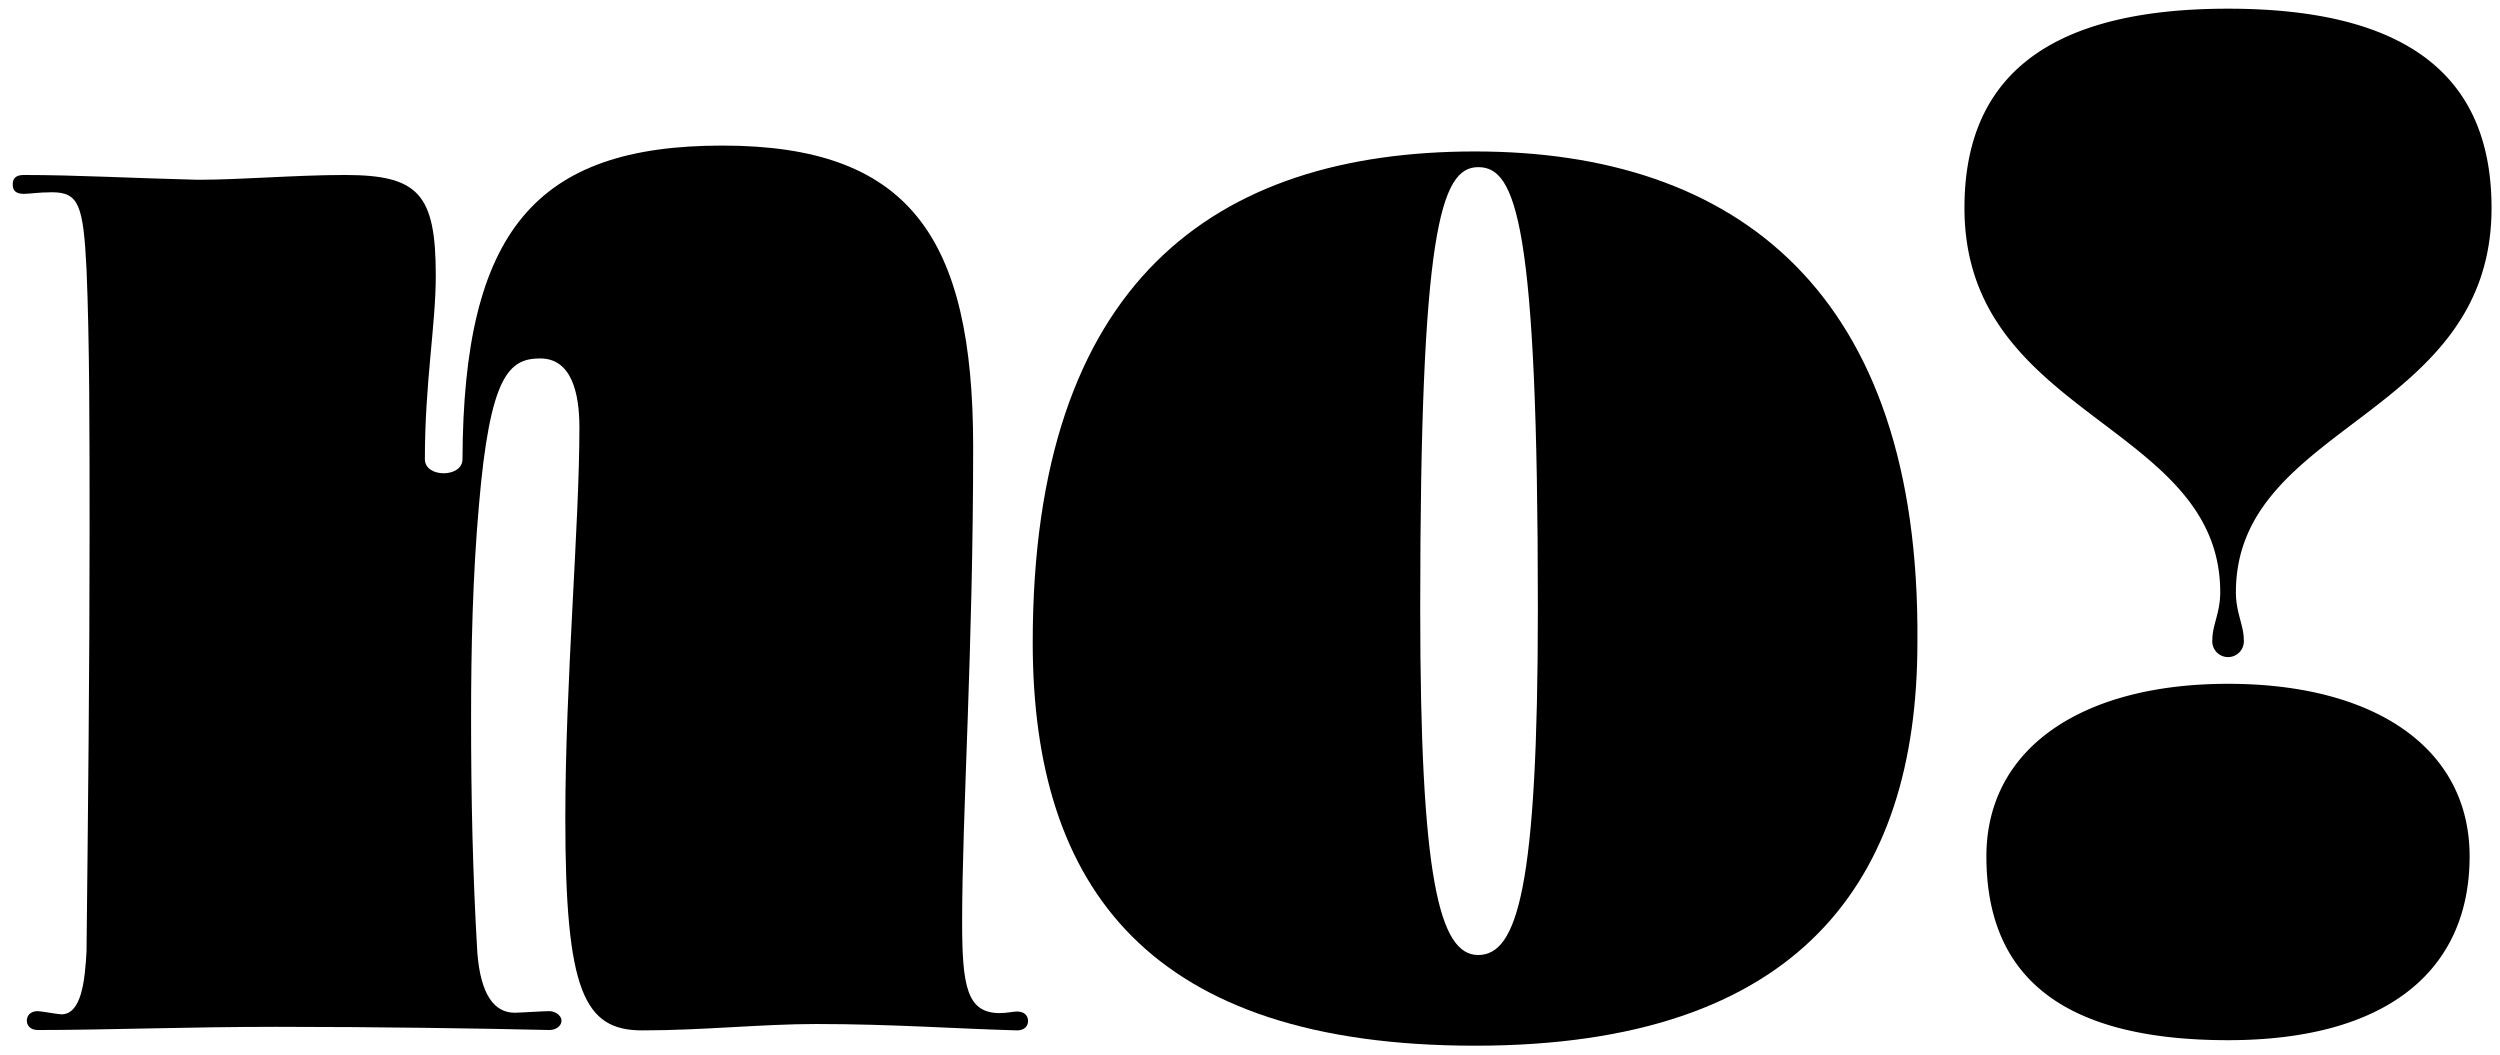
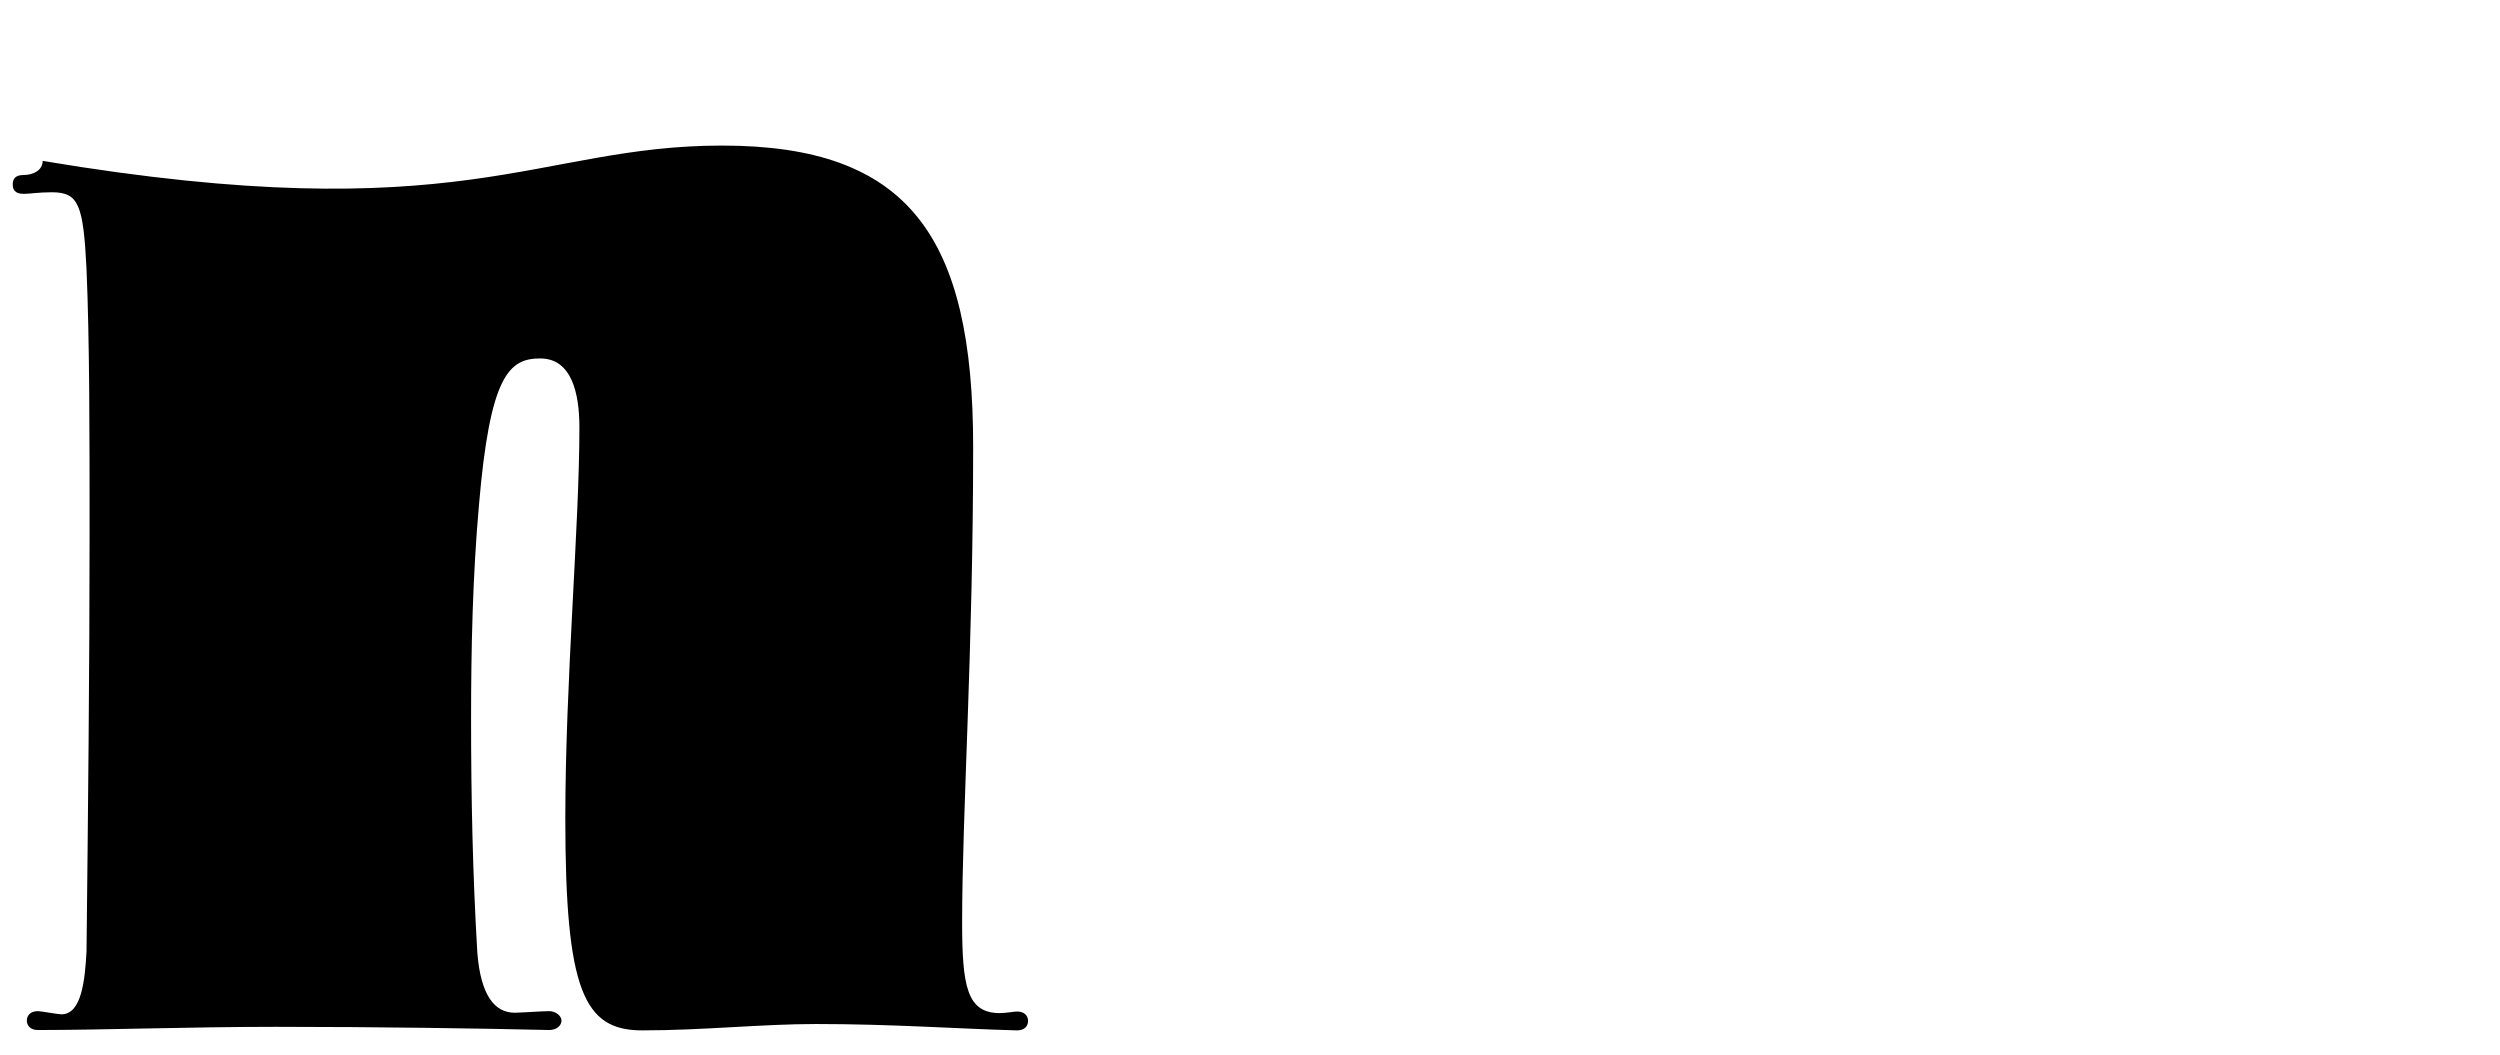
<svg xmlns="http://www.w3.org/2000/svg" preserveAspectRatio="xMidYMid slice" width="1000px" height="422px" viewBox="0 0 204 86.33">
  <title>ohno_homepage_images</title>
  <g>
-     <path d="M42,82.76c.39,0,2.31-.13,2.82-.13s1,.38,1,.77-.38.77-1,.77c-5.51-.13-14.08-.26-22.27-.26-7.17,0-14,.26-19.46.26-.64,0-.9-.39-.9-.77s.26-.77.9-.77c.25,0,1.66.26,1.92.26,1.66,0,1.92-2.82,2.05-5.12.12-11,.25-23.17.25-34.18,0-8.07,0-15.62-.25-21.51-.26-5.25-.64-6.27-2.82-6.27-1.15,0-1.79.13-2.3.13-.77,0-.9-.39-.9-.77s.13-.77.9-.77c4.35,0,8.83.26,14.2.39,3.59,0,7.94-.39,12-.39,6,0,7.42,1.54,7.42,8.19,0,4.1-.89,8.71-.89,15,0,.77.76,1.15,1.53,1.15s1.54-.38,1.54-1.15C37.81,19,43.7,12,58.93,12s20.48,7.42,20.48,24.58c0,16.64-.9,30-.9,38.78,0,5.25.39,7.43,3.08,7.43.51,0,1.15-.13,1.4-.13.64,0,.9.38.9.77s-.26.77-.9.77c-4.86-.13-10.24-.52-16.38-.52-4.48,0-9.22.52-14.21.52-4.74,0-6.27-3.2-6.27-17.29C46.13,55.75,47.28,43,47.28,35c0-2.81-.64-5.63-3.2-5.63s-4.1,1.41-5,12c-.51,5.76-.64,11.65-.64,17.41,0,6.4.13,12.67.51,19.07C39.22,81.35,40.37,82.76,42,82.76Z" />
-     <path d="M120.37,85.45c-26.5,0-36.1-12.8-36.1-32.9,0-29.44,14.85-40.07,36.1-40.07s36.35,11.4,36.09,40.07C156.46,72,146.86,85.45,120.37,85.45Zm.25-71.69c-3.07,0-4.73,5.25-4.73,36,0,21.89,1.53,28.29,4.73,28.29s4.87-5.5,4.87-28.29C125.49,18.24,123.7,13.76,120.62,13.76Z" />
-     <path d="M181.81.83c15.1,0,21.5,5.89,21.5,16.26,0,17.15-20.86,17.54-20.86,31.36,0,1.67.64,2.69.64,3.84a1.29,1.29,0,1,1-2.56,0c0-1.15.64-2.17.64-3.84,0-13.82-20.87-14.21-20.87-31.36C160.3,6.72,166.7.83,181.81.83ZM201.52,70c0,9.34-6.78,15-19.71,15-14.08,0-19.72-5.63-19.72-15,0-8.84,7.81-14.08,19.72-14.08S201.52,61.12,201.52,70Z" />
+     <path d="M42,82.76c.39,0,2.31-.13,2.82-.13s1,.38,1,.77-.38.77-1,.77c-5.51-.13-14.08-.26-22.27-.26-7.17,0-14,.26-19.46.26-.64,0-.9-.39-.9-.77s.26-.77.9-.77c.25,0,1.66.26,1.92.26,1.66,0,1.92-2.82,2.05-5.12.12-11,.25-23.17.25-34.18,0-8.07,0-15.62-.25-21.51-.26-5.25-.64-6.27-2.82-6.27-1.15,0-1.79.13-2.3.13-.77,0-.9-.39-.9-.77s.13-.77.9-.77s1.54-.38,1.54-1.15C37.81,19,43.7,12,58.93,12s20.48,7.42,20.48,24.58c0,16.64-.9,30-.9,38.78,0,5.25.39,7.43,3.08,7.43.51,0,1.15-.13,1.4-.13.64,0,.9.38.9.77s-.26.77-.9.77c-4.86-.13-10.24-.52-16.38-.52-4.48,0-9.22.52-14.21.52-4.74,0-6.27-3.2-6.27-17.29C46.13,55.75,47.28,43,47.28,35c0-2.81-.64-5.63-3.2-5.63s-4.1,1.41-5,12c-.51,5.76-.64,11.65-.64,17.41,0,6.4.13,12.67.51,19.07C39.22,81.35,40.37,82.76,42,82.76Z" />
  </g>
</svg>